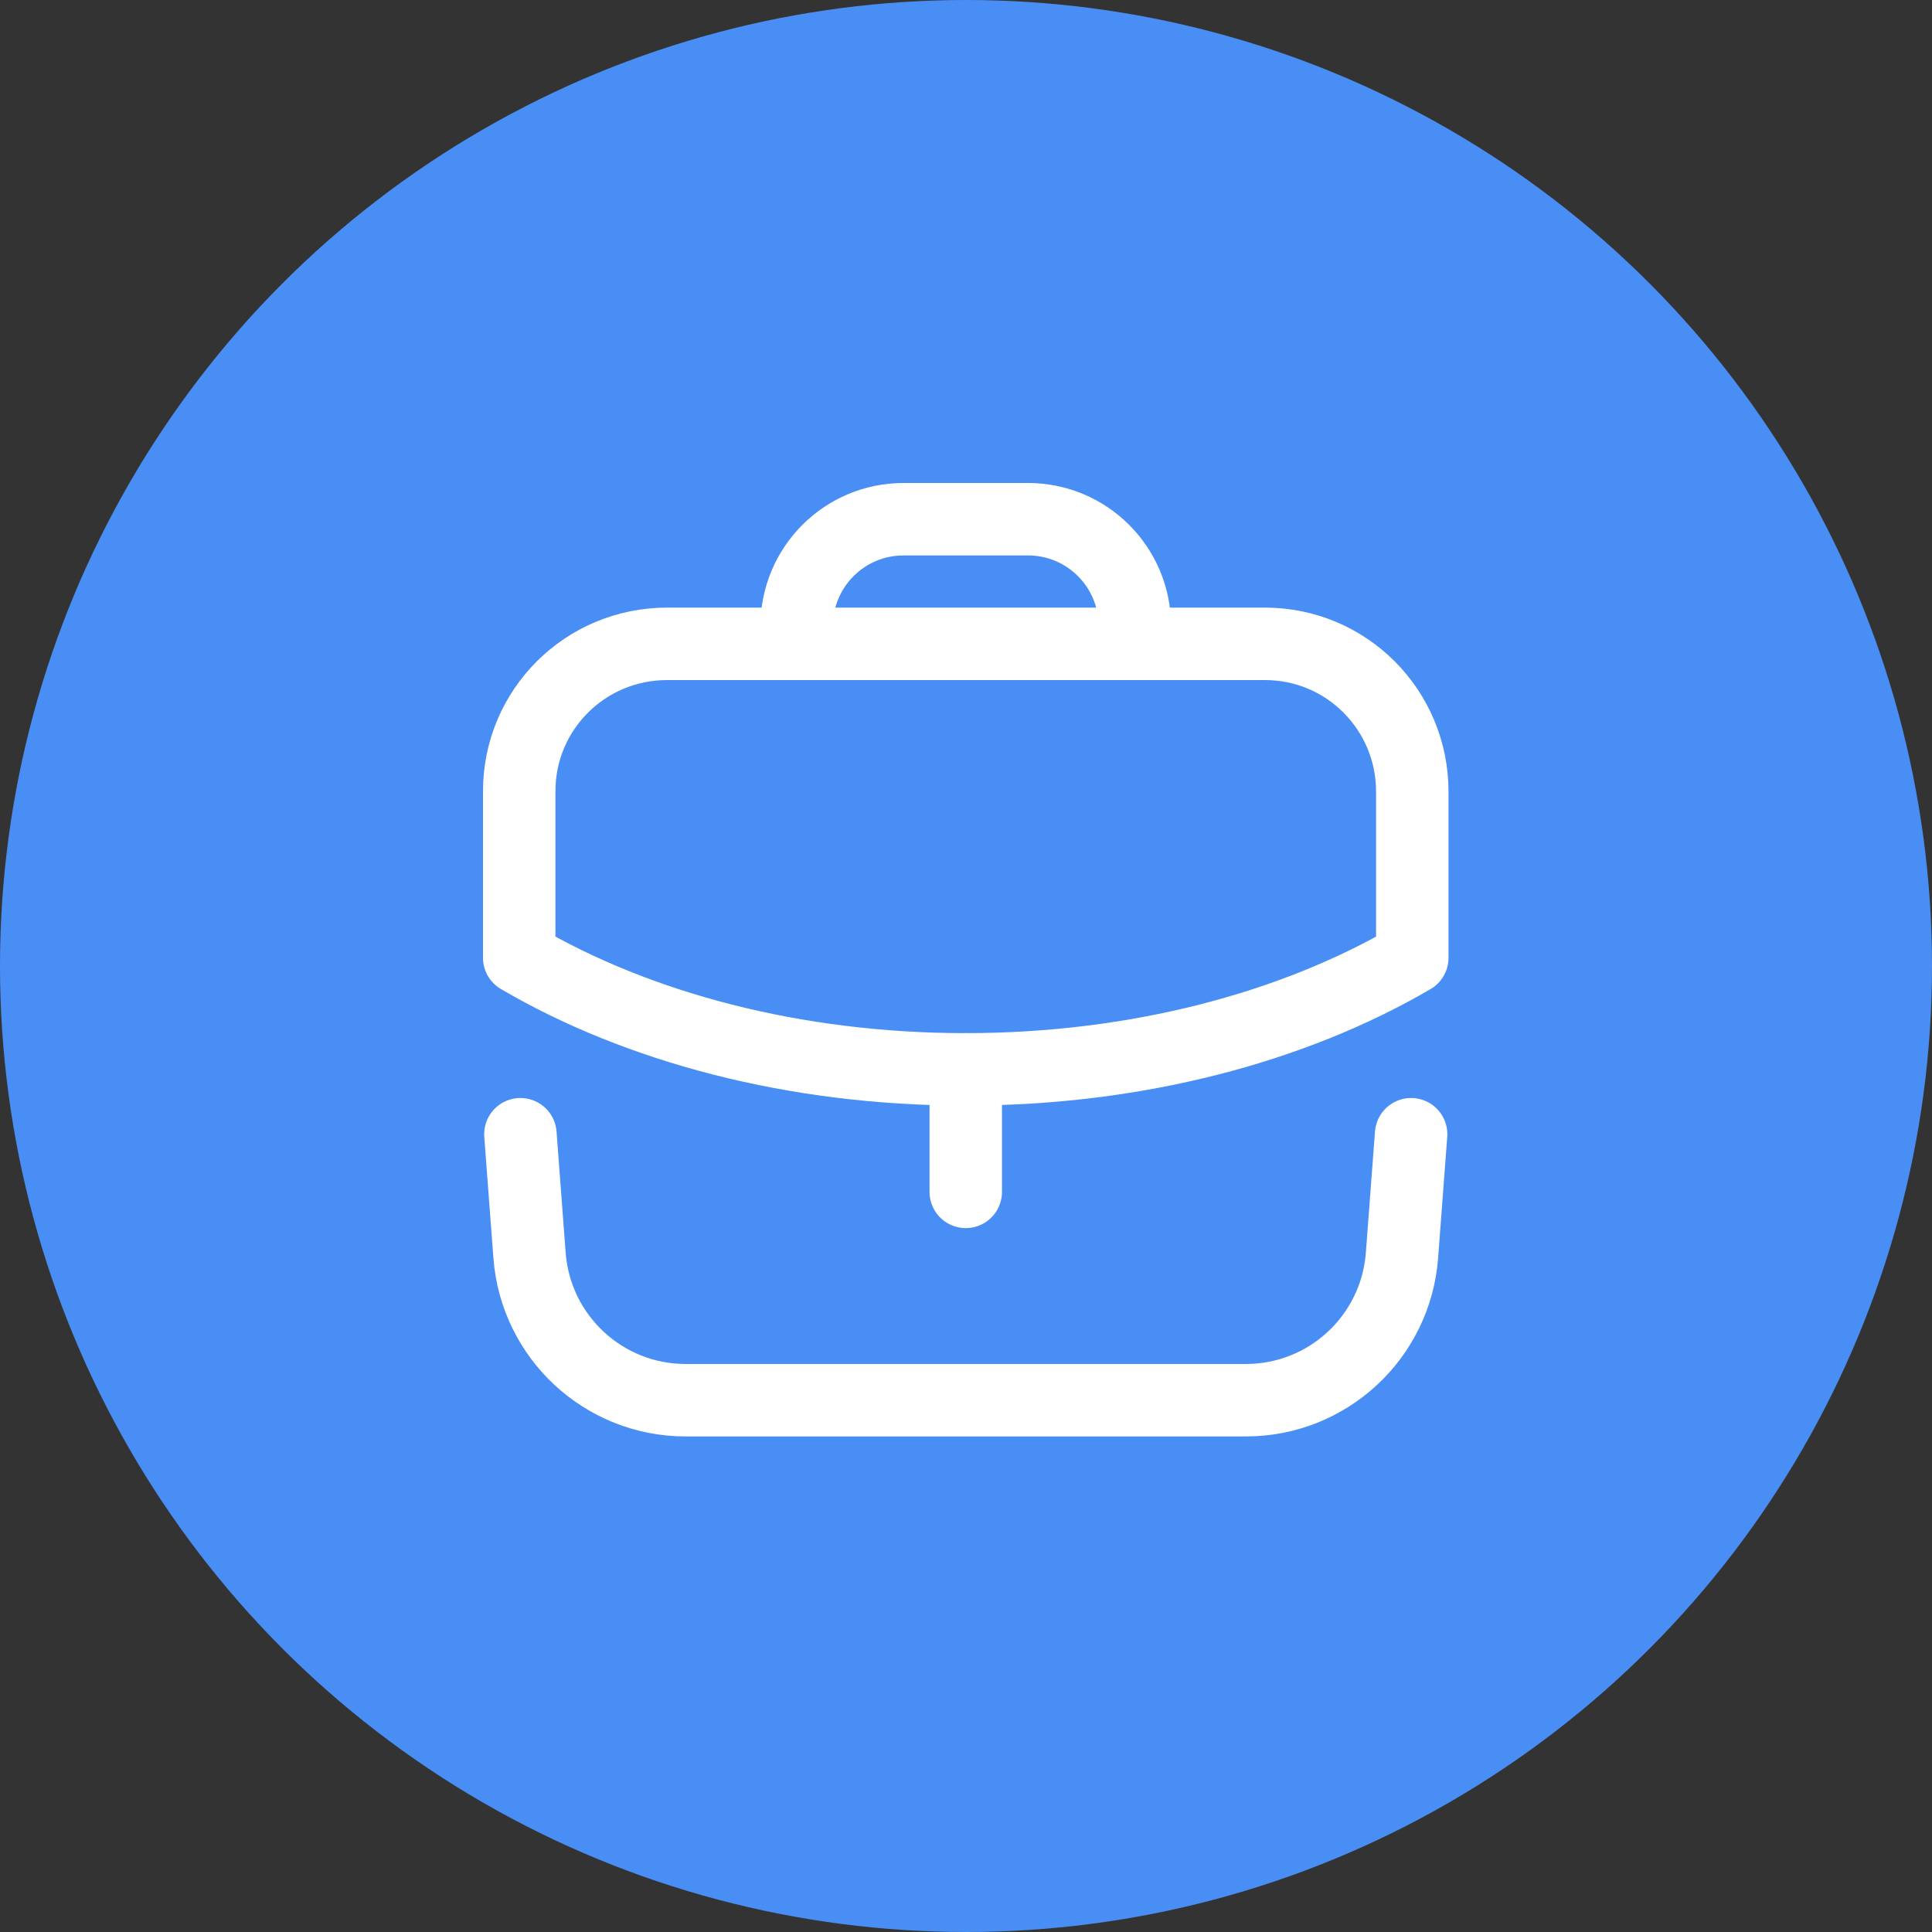
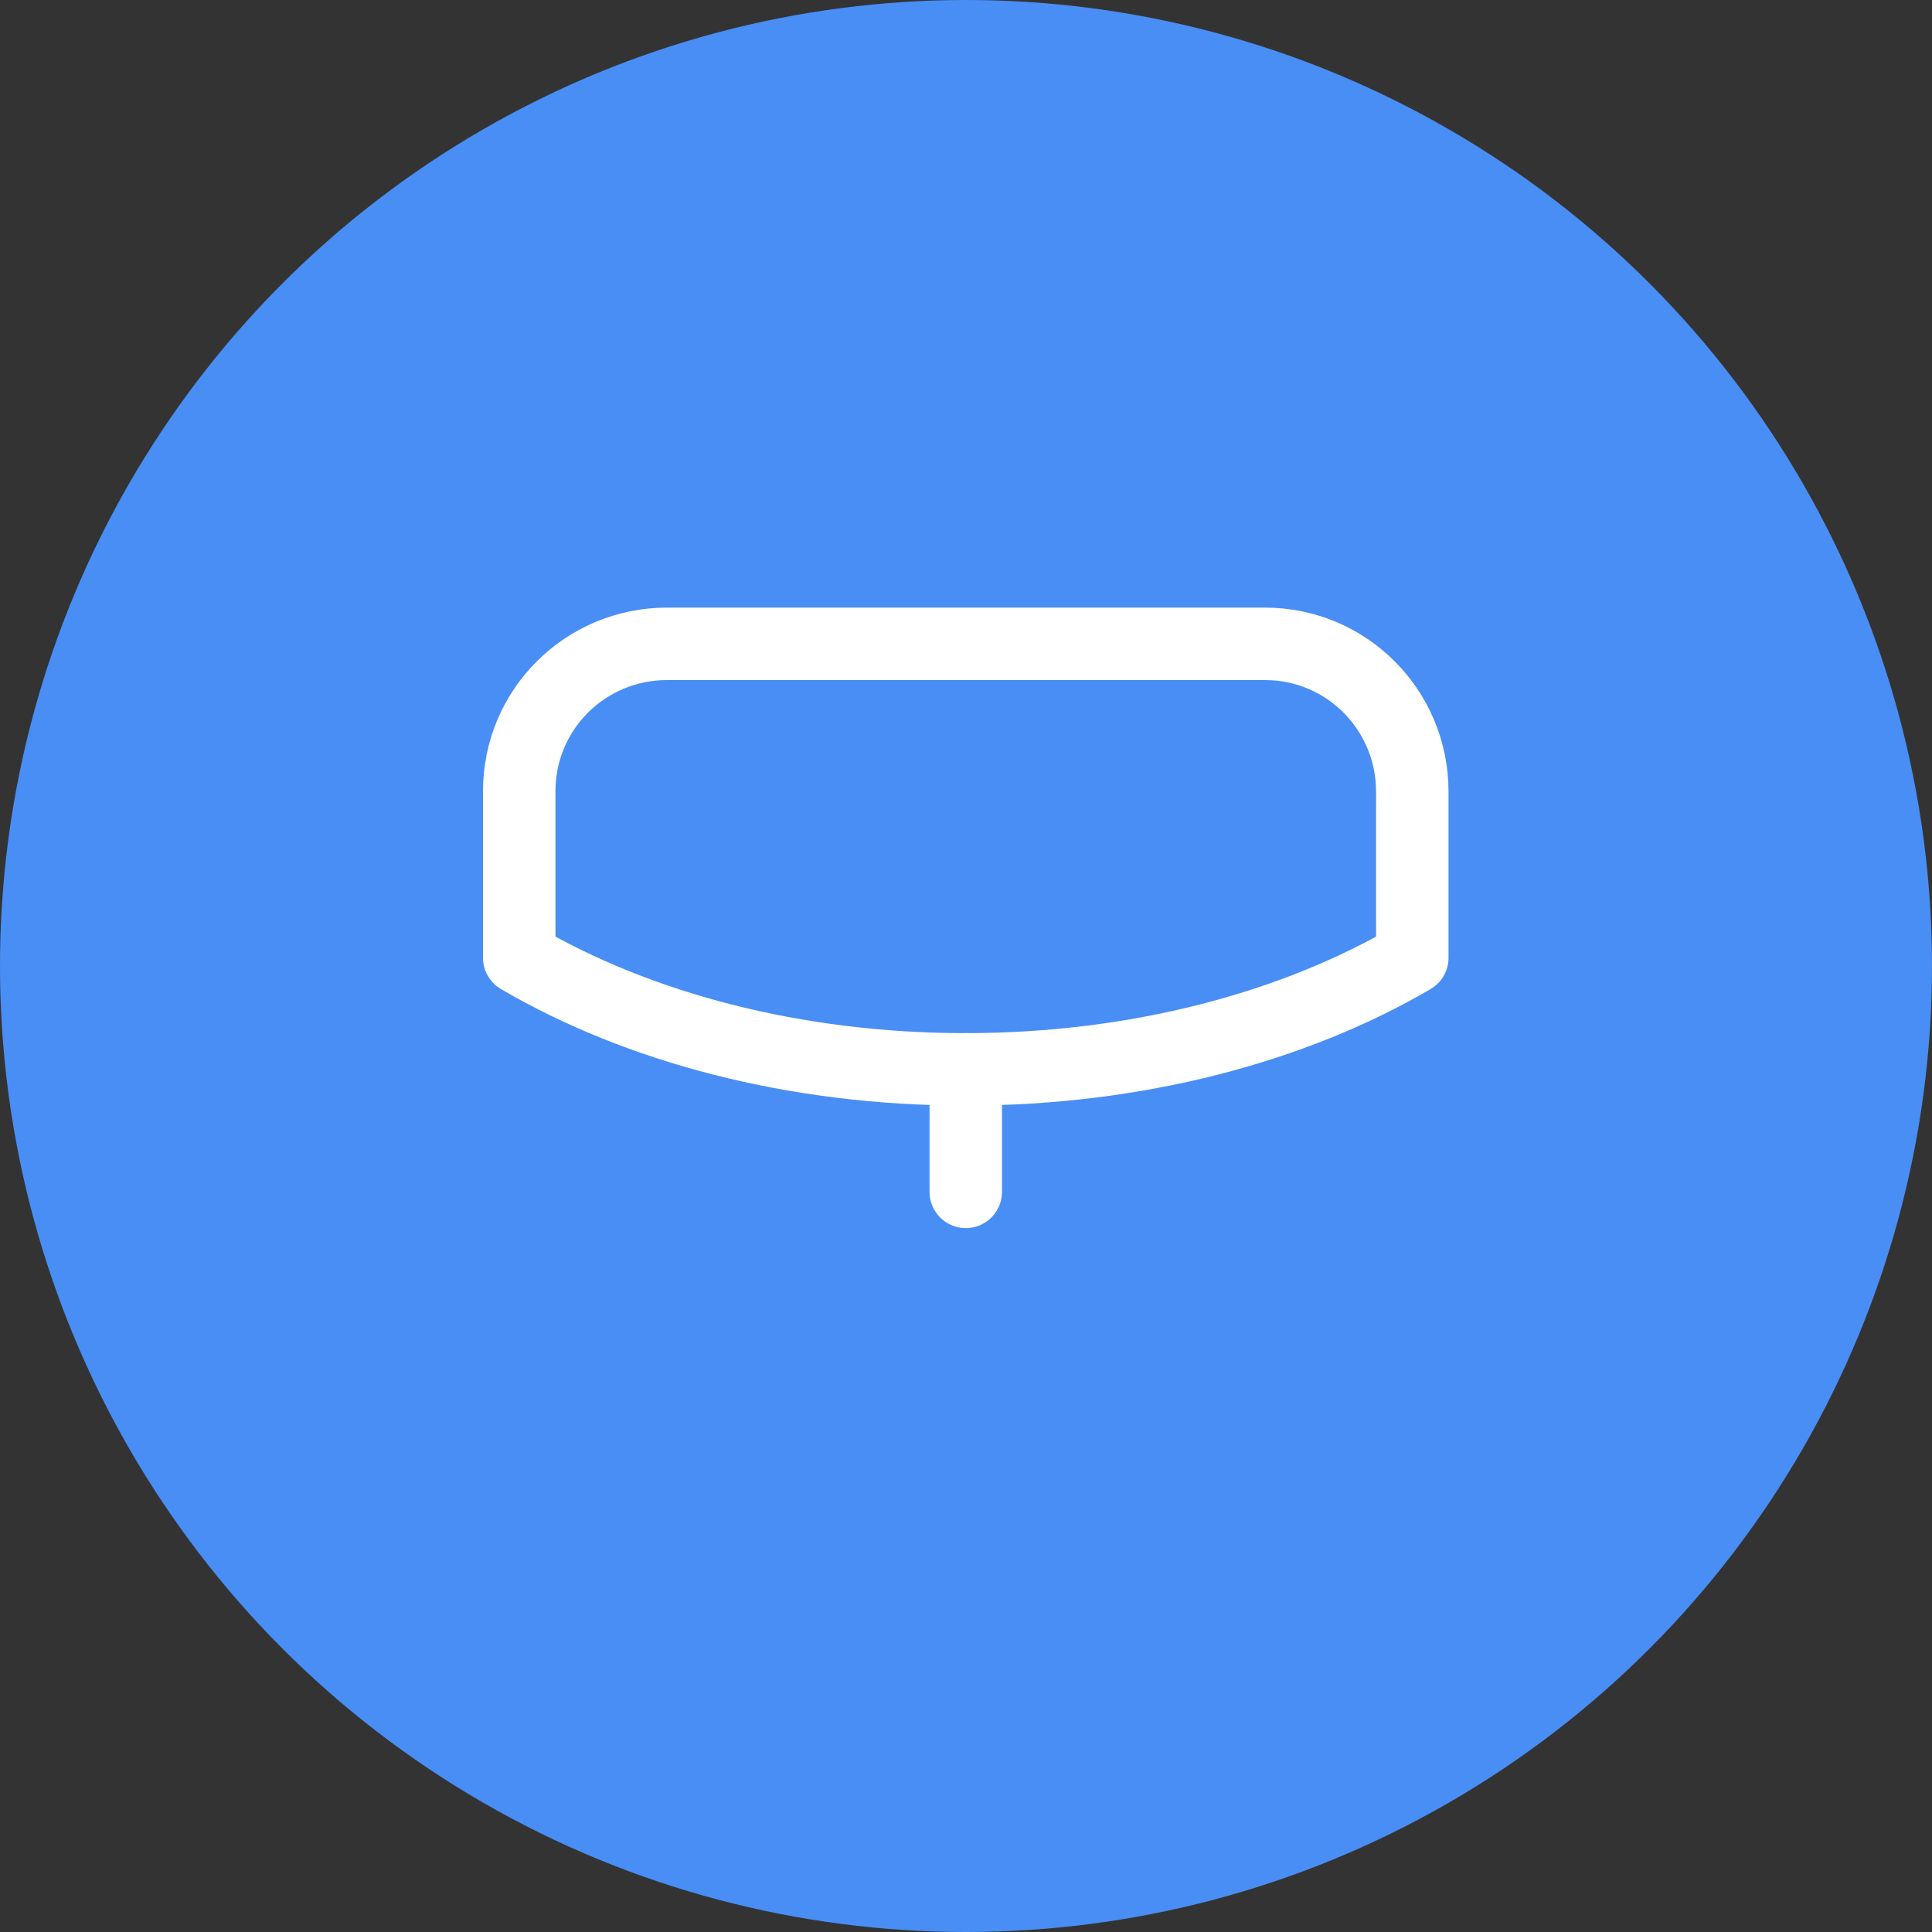
<svg xmlns="http://www.w3.org/2000/svg" width="80" height="80" viewBox="0 0 80 80" fill="none">
  <rect x="0" y="0" width="80" height="80" fill="#333333" stroke="none" />
  <circle cx="40" cy="40" r="40" fill="#498EF5" />
  <path d="M39.99 49.353V44.279" stroke="white" stroke-width="3" stroke-linecap="round" stroke-linejoin="round" />
  <path fill-rule="evenodd" clip-rule="evenodd" d="M52.38 26.66C55.76 26.66 58.48 29.4 58.48 32.78V39.66C53.56 42.54 47.06 44.28 39.98 44.28C32.9 44.28 26.42 42.54 21.5 39.66V32.76C21.5 29.38 24.24 26.66 27.62 26.66H52.38Z" stroke="white" stroke-width="3" stroke-linecap="round" stroke-linejoin="round" />
-   <path d="M46.99 26.651V25.919C46.99 23.48 45.01 21.5 42.57 21.5H37.41C34.97 21.5 32.99 23.48 32.99 25.919V26.651" stroke="white" stroke-width="3" stroke-linecap="round" stroke-linejoin="round" />
-   <path d="M21.549 46.966L21.927 51.984C22.183 55.366 25.001 57.98 28.391 57.98H51.589C54.979 57.98 57.797 55.366 58.053 51.984L58.431 46.966" stroke="white" stroke-width="3" stroke-linecap="round" stroke-linejoin="round" />
</svg>